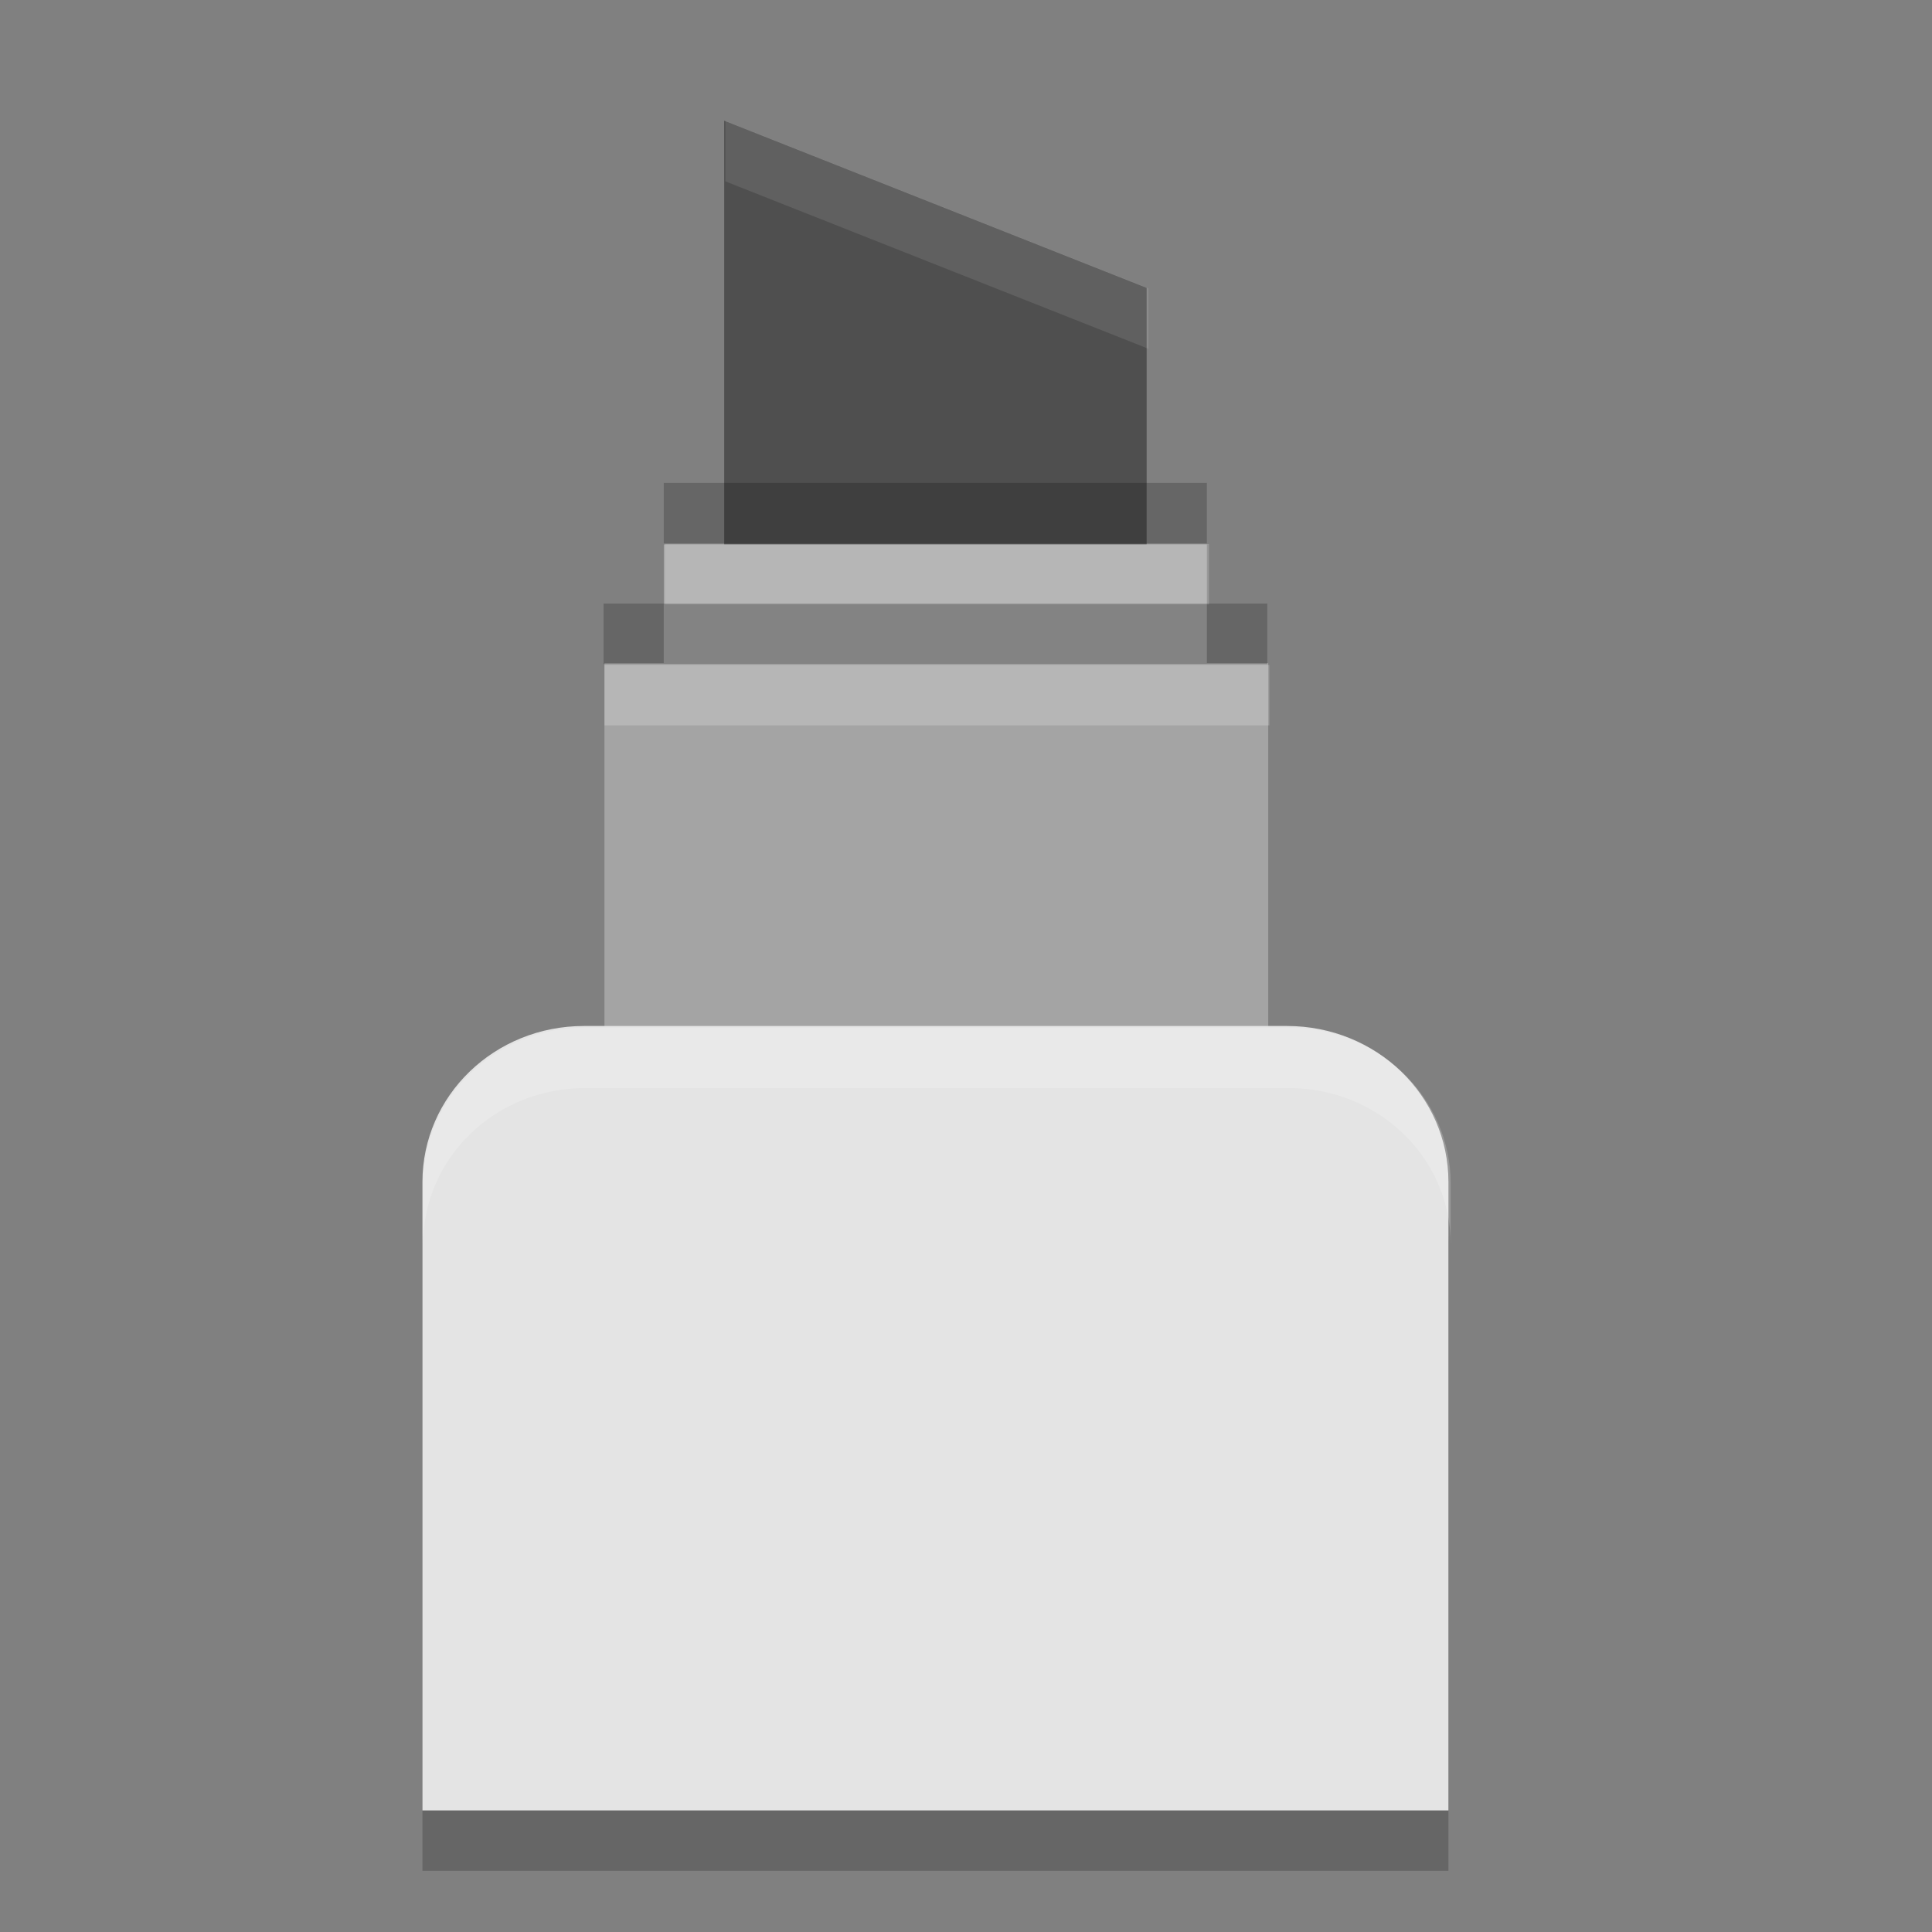
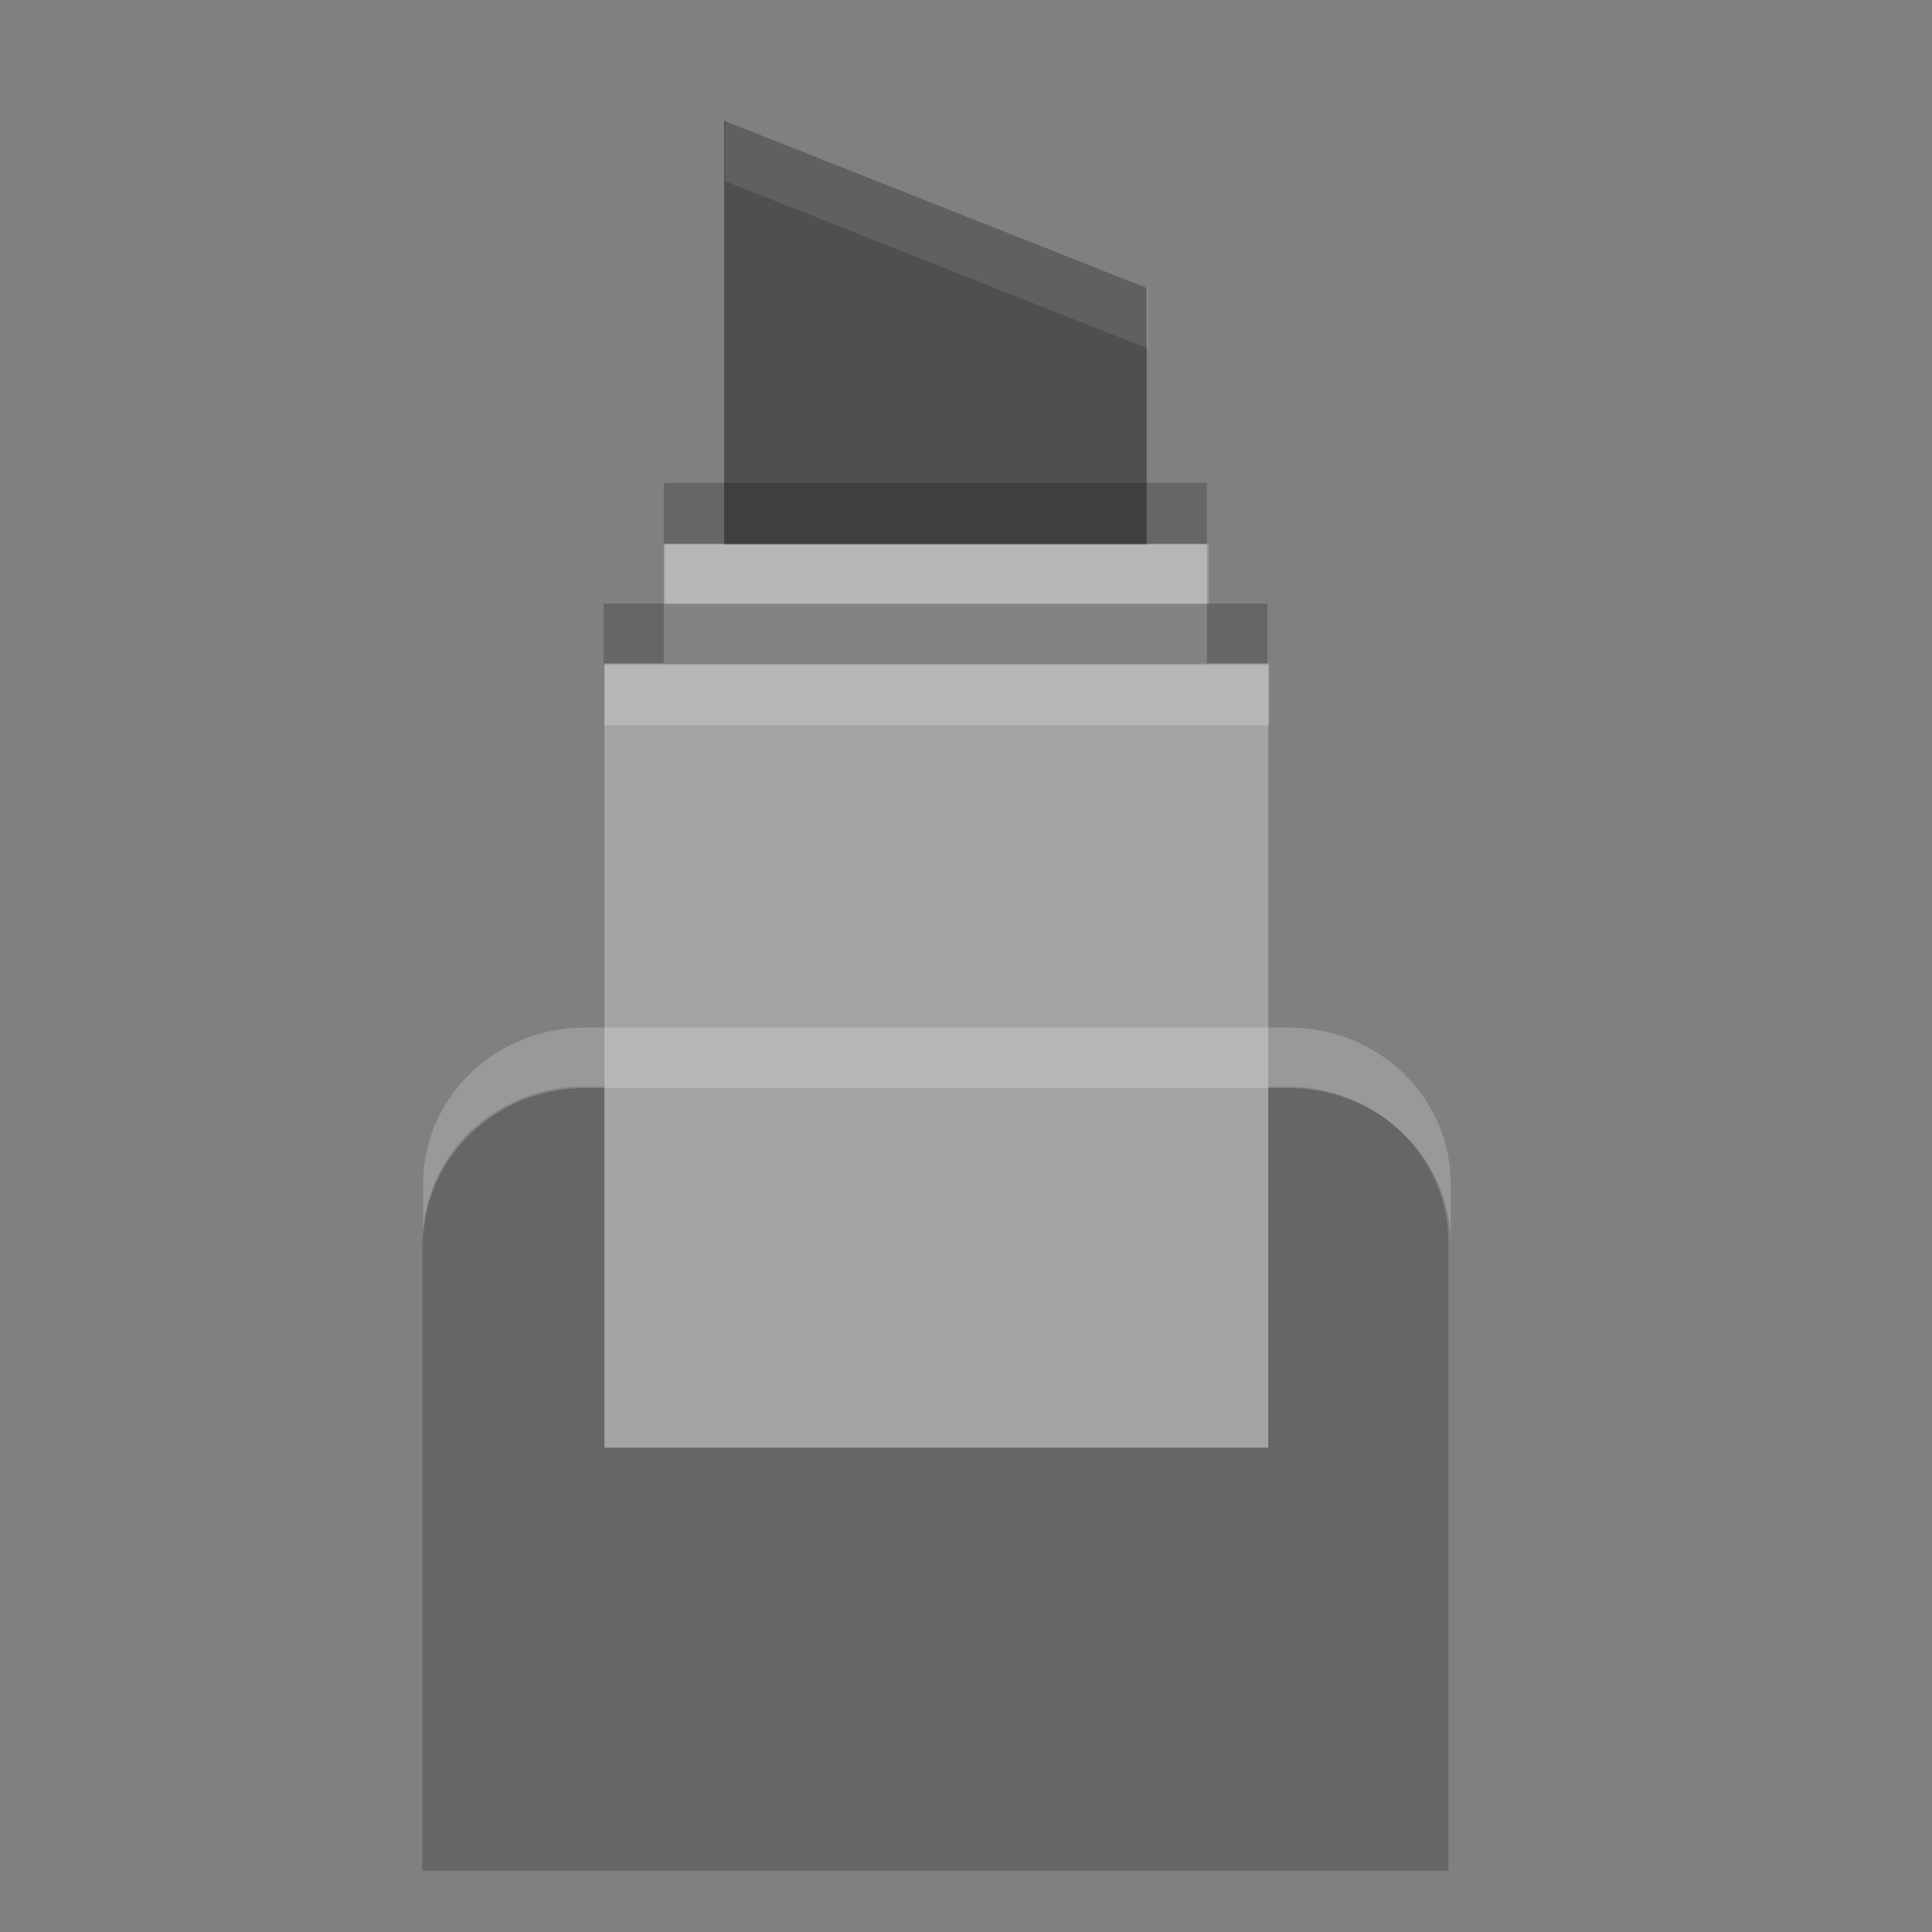
<svg xmlns="http://www.w3.org/2000/svg" width="32" height="32" version="1.1" viewBox="0 0 8.47 8.47">
  <rect x="0" y="0" width="8.47" height="8.47" fill="#808080" stroke="none" />
  <g transform="translate(0,-288.533)">
    <path style="opacity:0.2;fill-rule:evenodd" d="m 2.56,293.296 c -0.392,0 -0.708,0.305 -0.708,0.684 l 0,2.755 4.498,0 0,-2.755 c 0,-0.379 -0.316,-0.684 -0.708,-0.684 l -3.081,0 z" />
    <path style="fill:#4f4f4f" d="m 3.175,291.405 0,-2.343 1.852,0.733 0,1.649 z" />
    <rect style="fill:#a4a4a4" width="2.381" height=".794" x="2.91" y="290.92" />
    <rect style="fill:#a4a4a4" width="2.91" height="3.44" x="2.65" y="291.44" />
-     <path style="fill:#e4e4e4;fill-rule:evenodd" d="m 2.56,293.031 c -0.392,0 -0.708,0.305 -0.708,0.684 l 0,2.755 4.498,0 0,-2.755 c 0,-0.379 -0.316,-0.684 -0.708,-0.684 l -3.081,0 z" />
    <path style="fill:#ffffff;opacity:0.1" transform="matrix(0.265,0,0,0.265,-2.5232635e-7,288.533)" d="M 12 2 L 12 3 L 19 5.77 L 19 4.77 L 12 2 z" />
    <path style="fill:#ffffff;opacity:0.2" transform="matrix(0.265,0,0,0.265,-2.5232635e-7,288.533)" d="M 11 9 L 11 10 L 20 10 L 20 9 L 11 9 z" />
    <path style="fill:#ffffff;opacity:0.2" transform="matrix(0.265,0,0,0.265,-2.5232635e-7,288.533)" d="M 10 11 L 10 12 L 21 12 L 21 11 L 10 11 z" />
    <path style="opacity:0.2;fill:#ffffff;fill-rule:evenodd" transform="matrix(0.265,0,0,0.265,-2.5232635e-7,288.533)" d="M 9.678 17 C 8.195 17 7 18.153 7 19.586 L 7 20.586 C 7 19.153 8.195 18 9.678 18 L 21.322 18 C 22.805 18 24 19.153 24 20.586 L 24 19.586 C 24 18.153 22.805 17 21.322 17 L 9.678 17 z" />
    <path style="opacity:0.2" d="m 2.91,290.65 0,0.265 2.381,0 0,-0.265 -2.381,0 z" />
    <path style="opacity:0.2" d="m 2.646,291.179 0,0.265 2.91,0 0,-0.265 -2.91,0 z" />
  </g>
</svg>